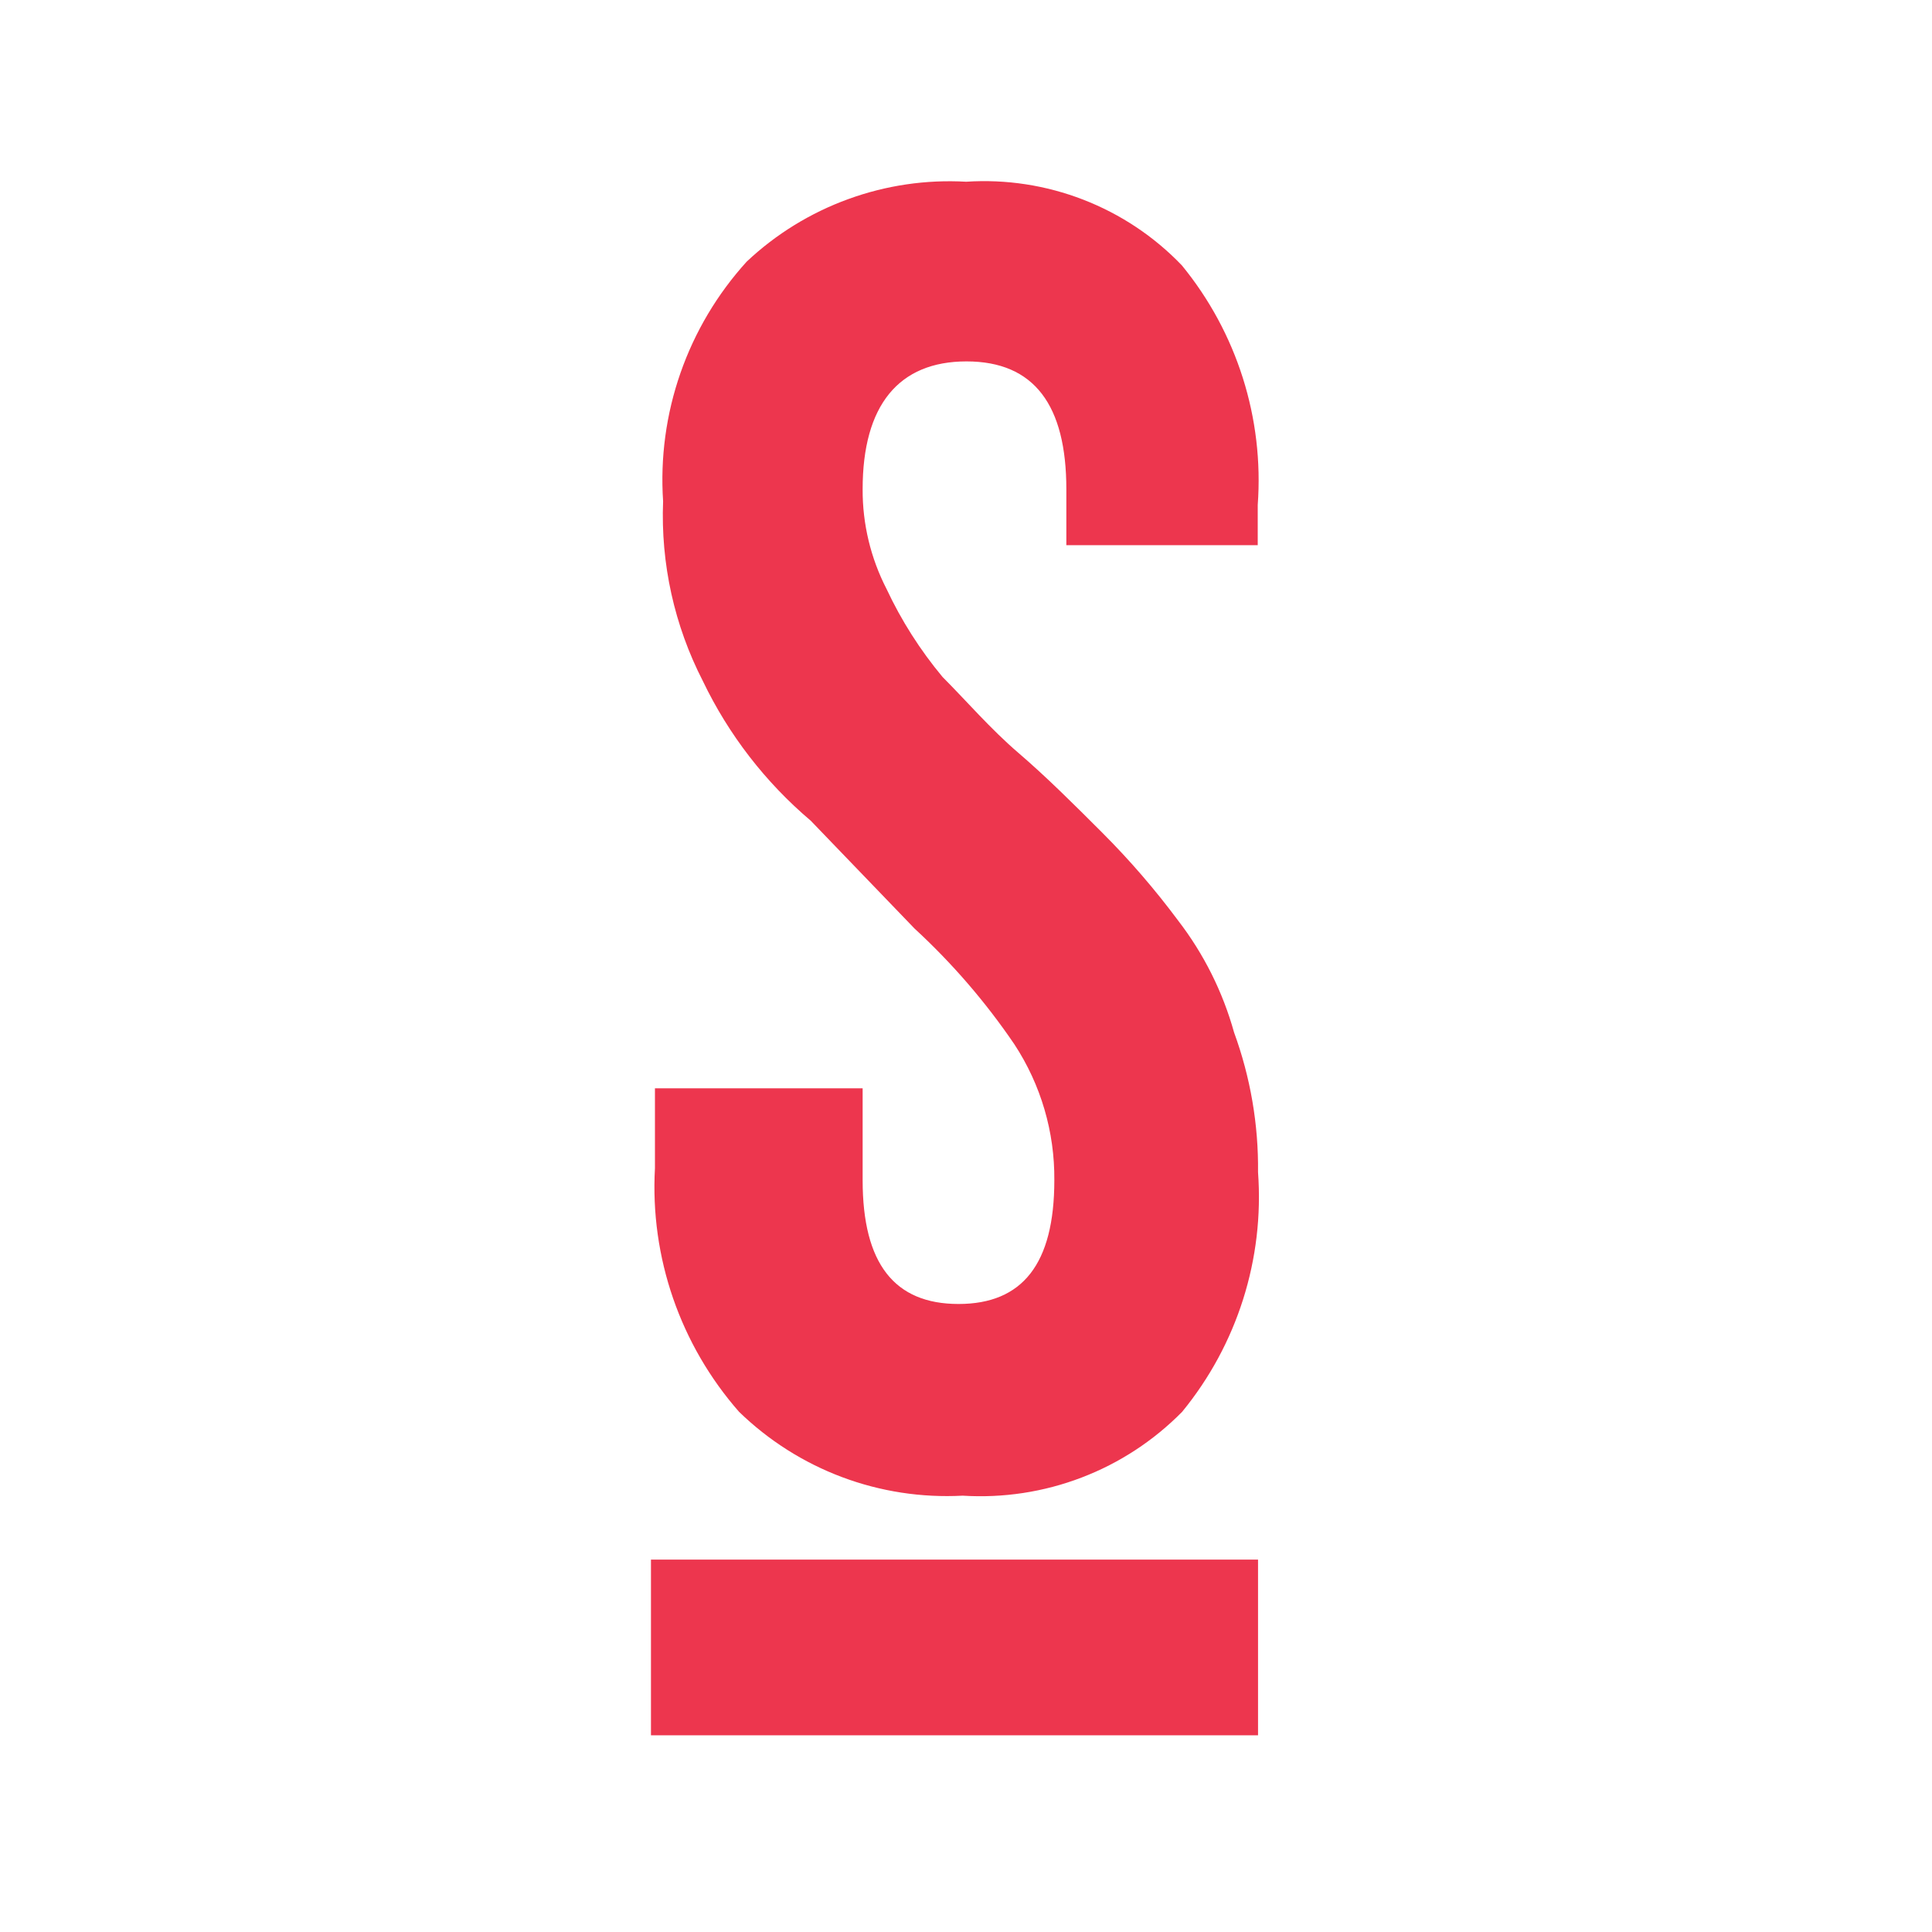
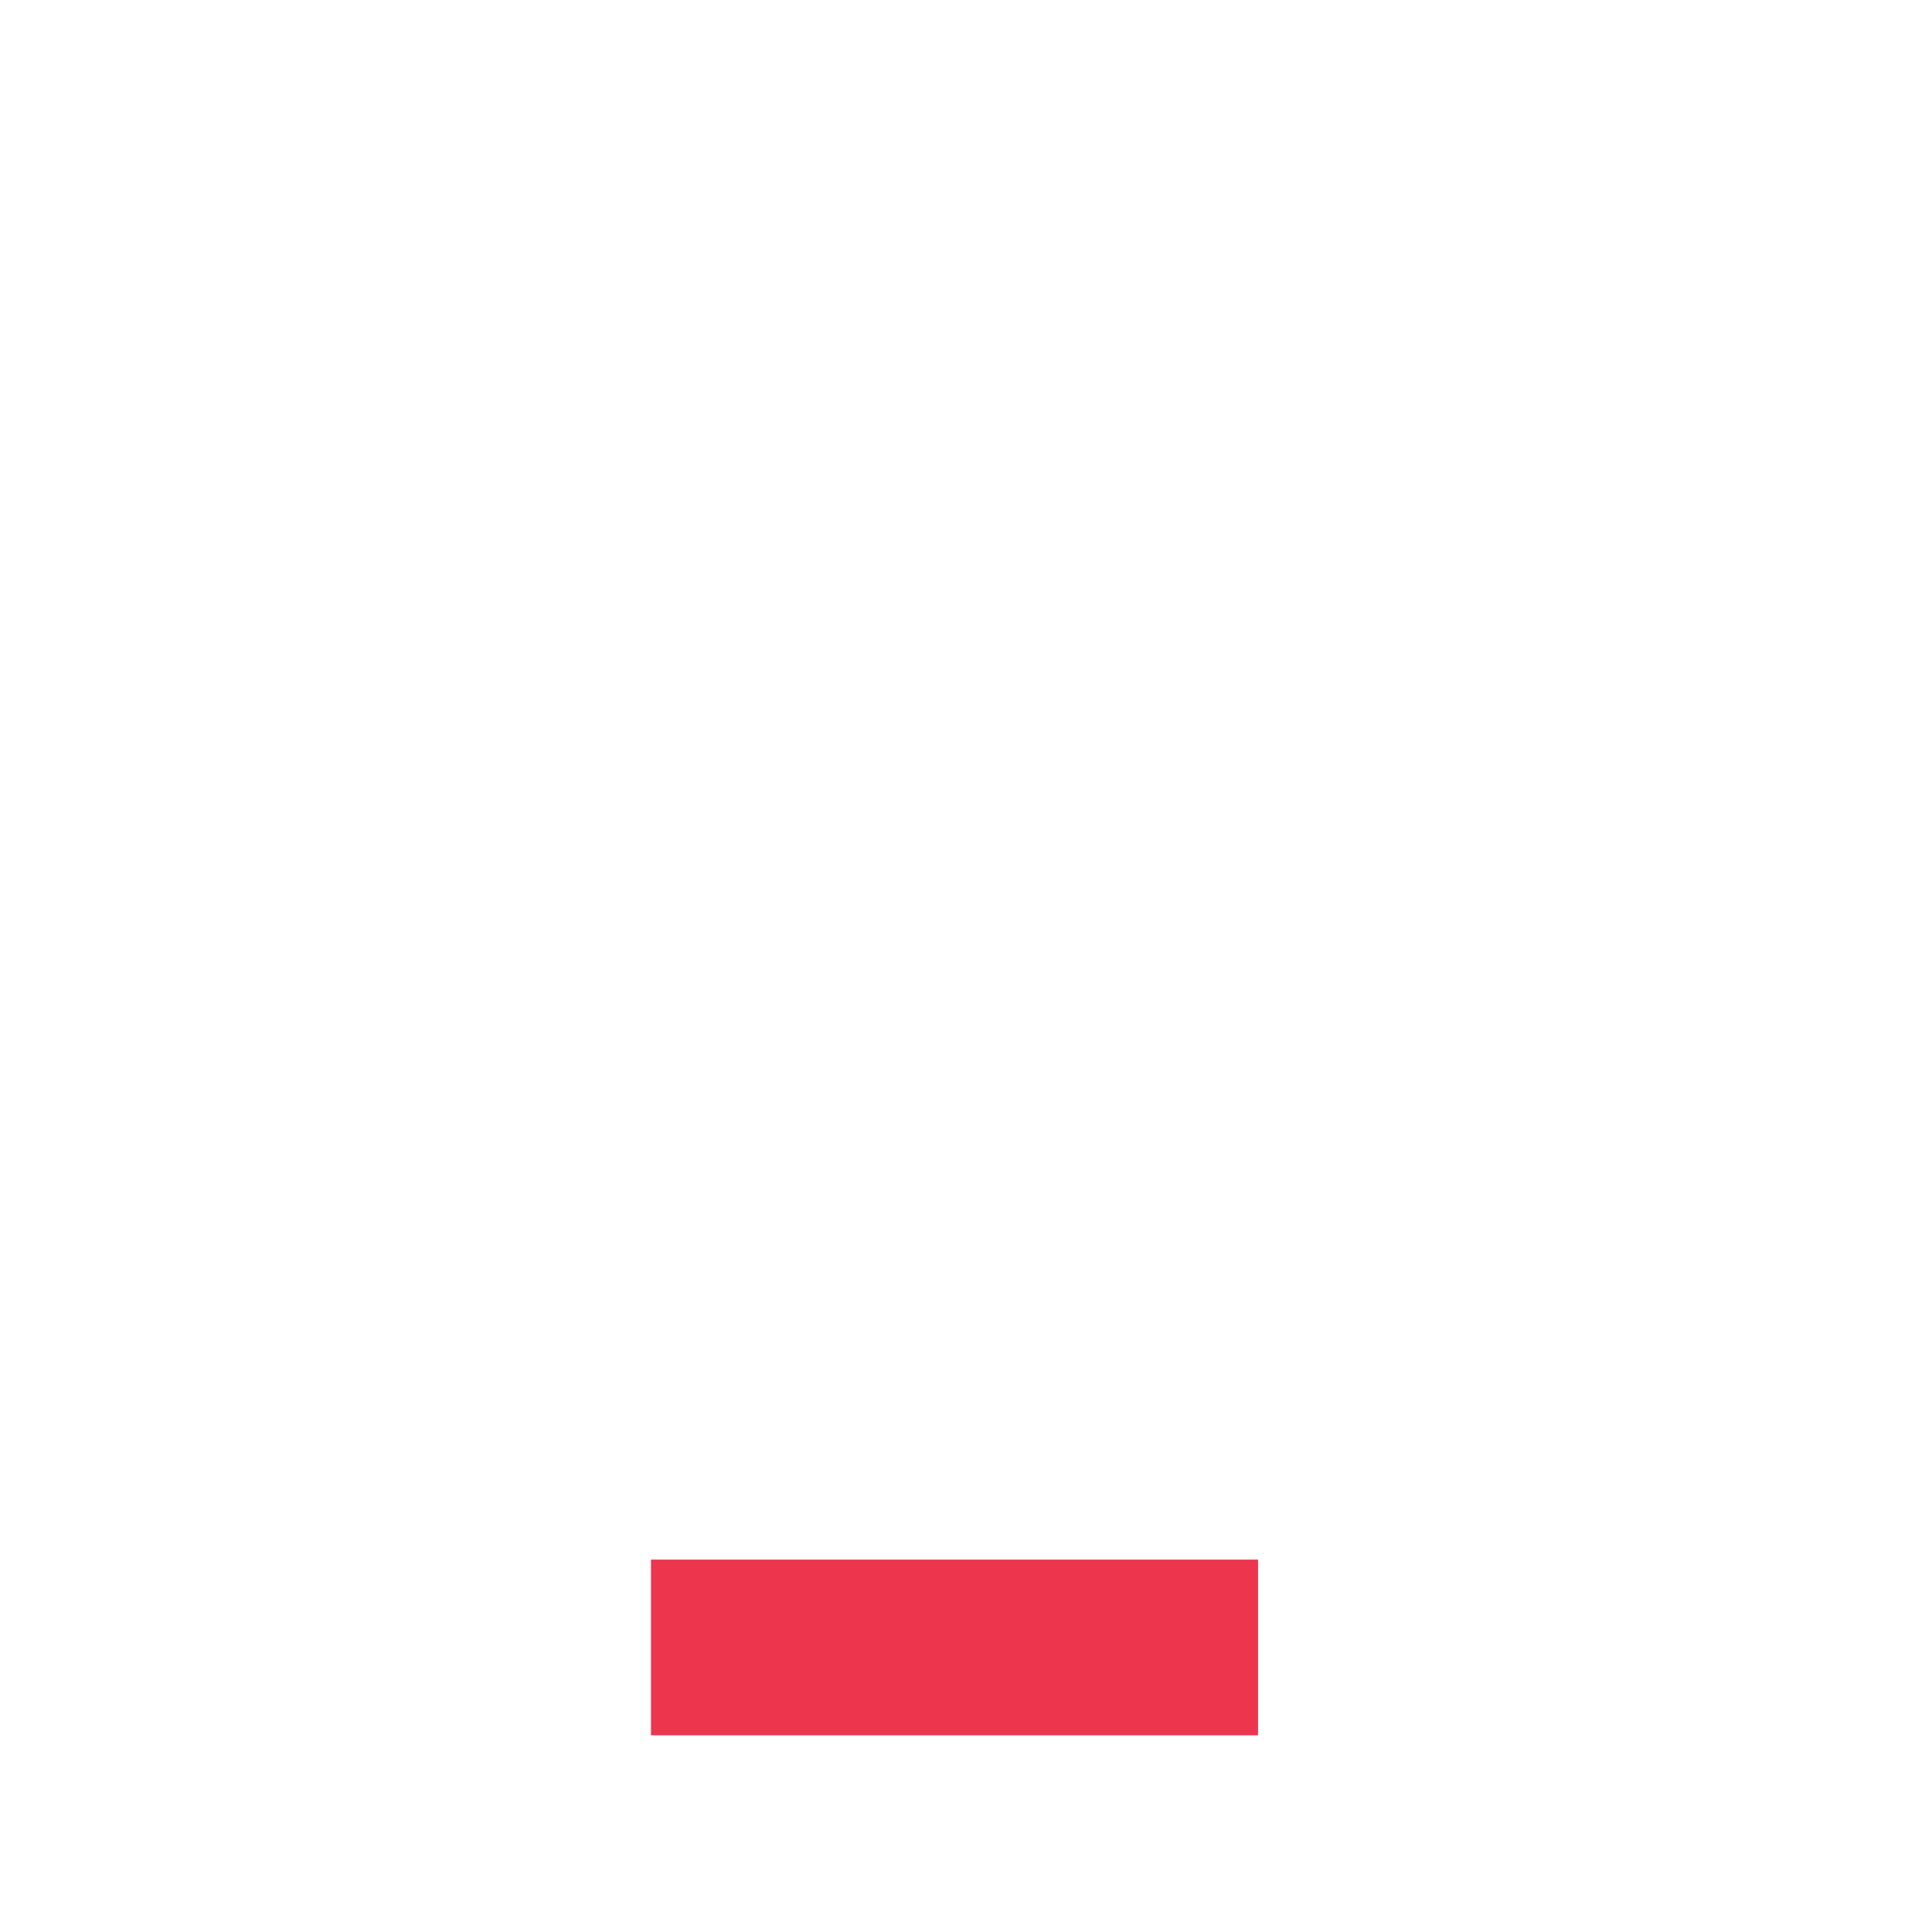
<svg xmlns="http://www.w3.org/2000/svg" width="32" height="32" viewBox="0 0 32 32" fill="none">
-   <path fill-rule="evenodd" clip-rule="evenodd" d="M10.848 19.349V18.026H14.288V19.548C14.288 20.933 14.817 21.598 15.876 21.598C16.934 21.598 17.463 20.937 17.463 19.548C17.47 18.749 17.24 17.966 16.802 17.298C16.326 16.597 15.771 15.954 15.148 15.38L13.428 13.593C12.677 12.957 12.068 12.169 11.642 11.281C11.169 10.361 10.942 9.335 10.983 8.302C10.935 7.582 11.033 6.859 11.271 6.177C11.509 5.495 11.882 4.868 12.368 4.333C12.852 3.877 13.425 3.525 14.049 3.298C14.674 3.07 15.339 2.972 16.003 3.01C16.663 2.966 17.325 3.068 17.942 3.307C18.559 3.546 19.117 3.917 19.575 4.395C20.487 5.508 20.937 6.929 20.832 8.364V9.03H17.662V8.103C17.662 6.714 17.133 5.986 16.008 5.986C14.884 5.986 14.288 6.714 14.288 8.103C14.285 8.679 14.422 9.246 14.685 9.757C14.93 10.28 15.242 10.769 15.611 11.212C16.008 11.61 16.405 12.073 16.868 12.47C17.331 12.867 17.794 13.329 18.257 13.792C18.711 14.246 19.131 14.733 19.514 15.248C19.939 15.8 20.253 16.429 20.44 17.1C20.711 17.842 20.846 18.626 20.837 19.416C20.942 20.851 20.492 22.271 19.58 23.384C19.109 23.862 18.541 24.234 17.914 24.473C17.287 24.713 16.615 24.815 15.945 24.773C15.265 24.809 14.585 24.705 13.948 24.466C13.31 24.227 12.729 23.858 12.241 23.384C11.266 22.273 10.766 20.824 10.848 19.349Z" fill="#ED364E" />
  <path fill-rule="evenodd" clip-rule="evenodd" d="M10.782 28.742H20.837V25.832H10.782V28.742Z" fill="#ED364E" />
</svg>